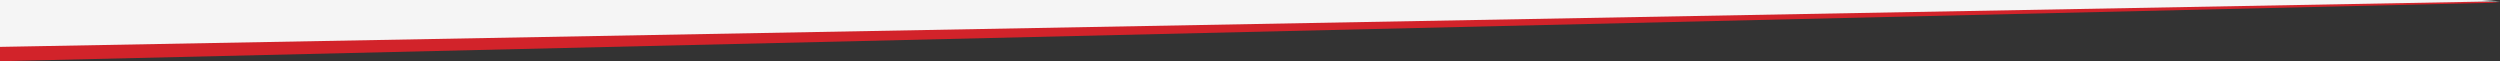
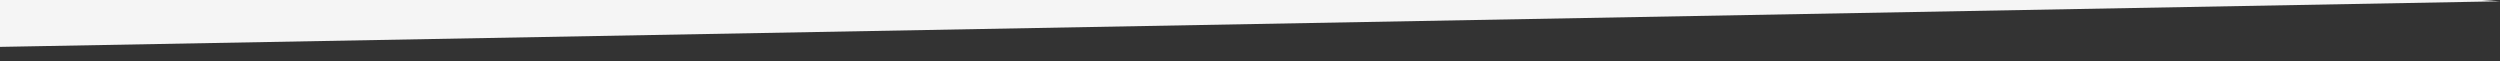
<svg xmlns="http://www.w3.org/2000/svg" id="Group_791" data-name="Group 791" width="1920" height="47" viewBox="0 0 1920 47">
  <rect x="0" y="0" width="1920" height="47" fill="#333333" stroke="none" />
-   <path id="Path_158" data-name="Path 158" d="M1920-9,0,36V-10H1906Z" transform="translate(0 11)" fill="#d2232a" />
  <path id="Path_159" data-name="Path 159" d="M1920,1,0,36V0H1906Z" fill="#f5f5f5" />
</svg>